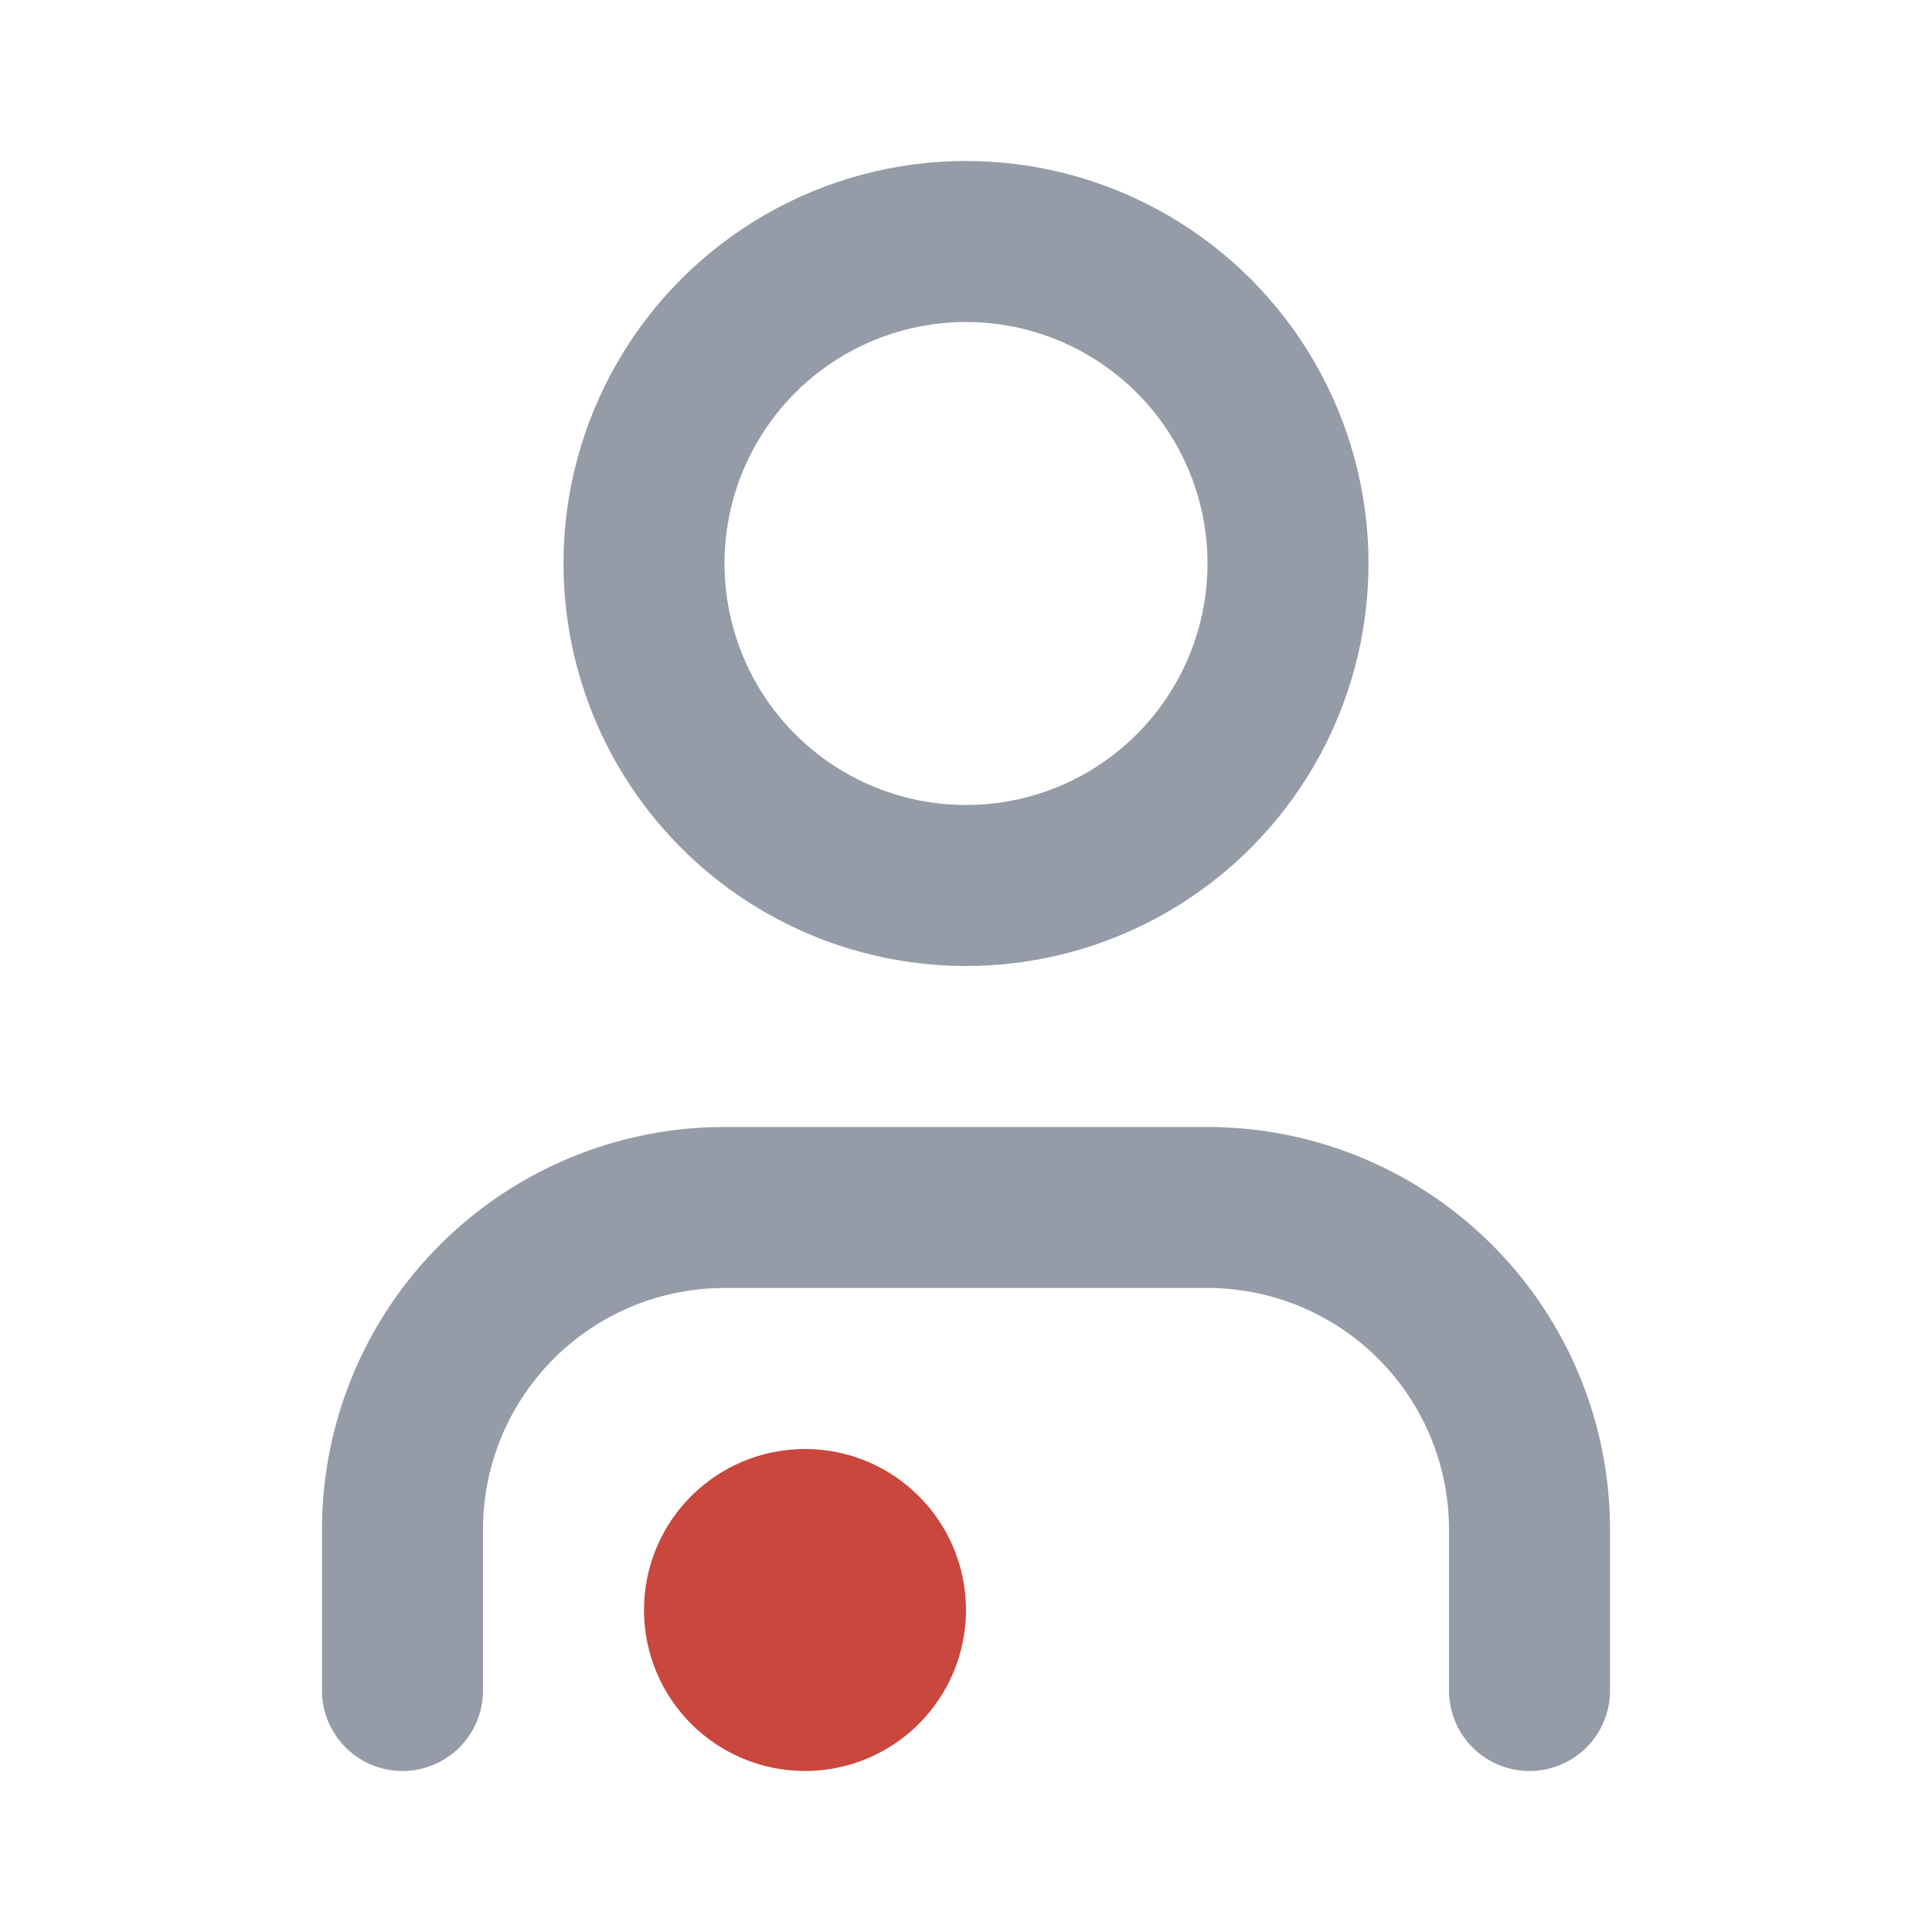
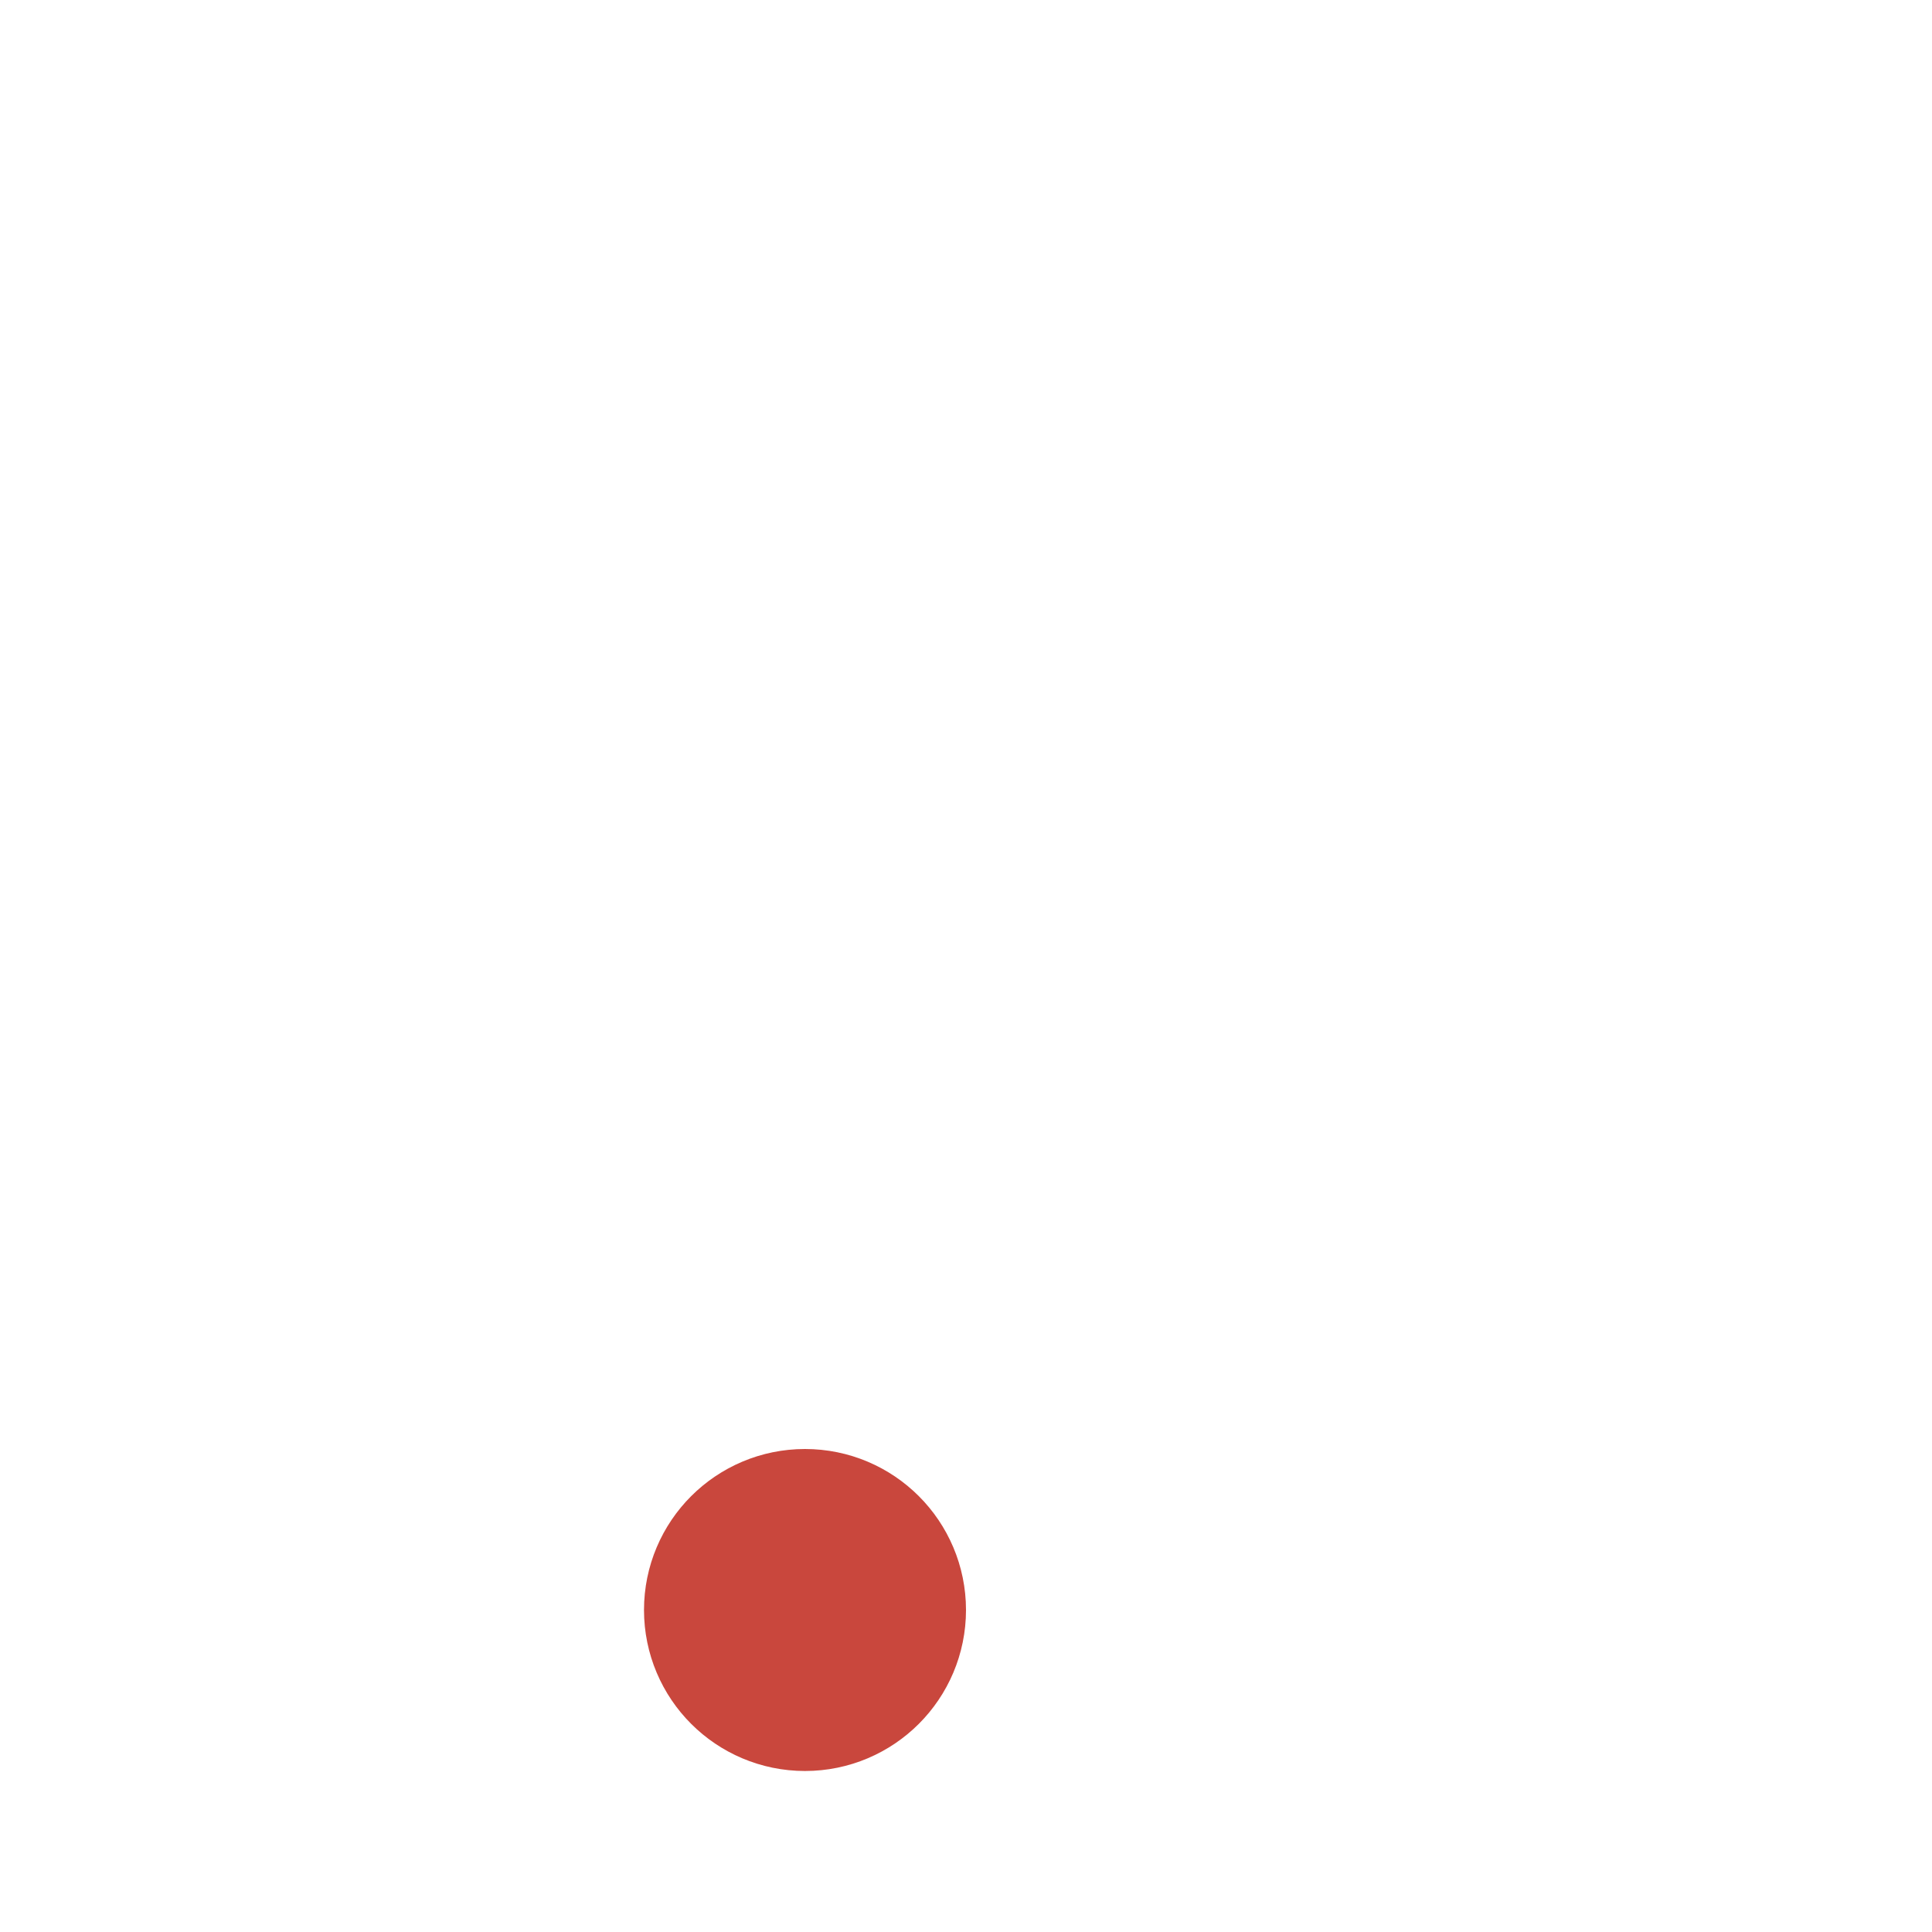
<svg xmlns="http://www.w3.org/2000/svg" width="16" height="16" fill="none" stroke="#959ba7" stroke-linecap="round" stroke-linejoin="round" stroke-width="2" viewBox="0 0 24 24">
-   <path d="M19 21v-2a4 4 0 00-4-4H9a4 4 0 00-4 4v2" />
-   <circle cx="12" cy="7" r="4" />
  <circle cx="10" cy="20" r="1" stroke="#c9473d" />
</svg>